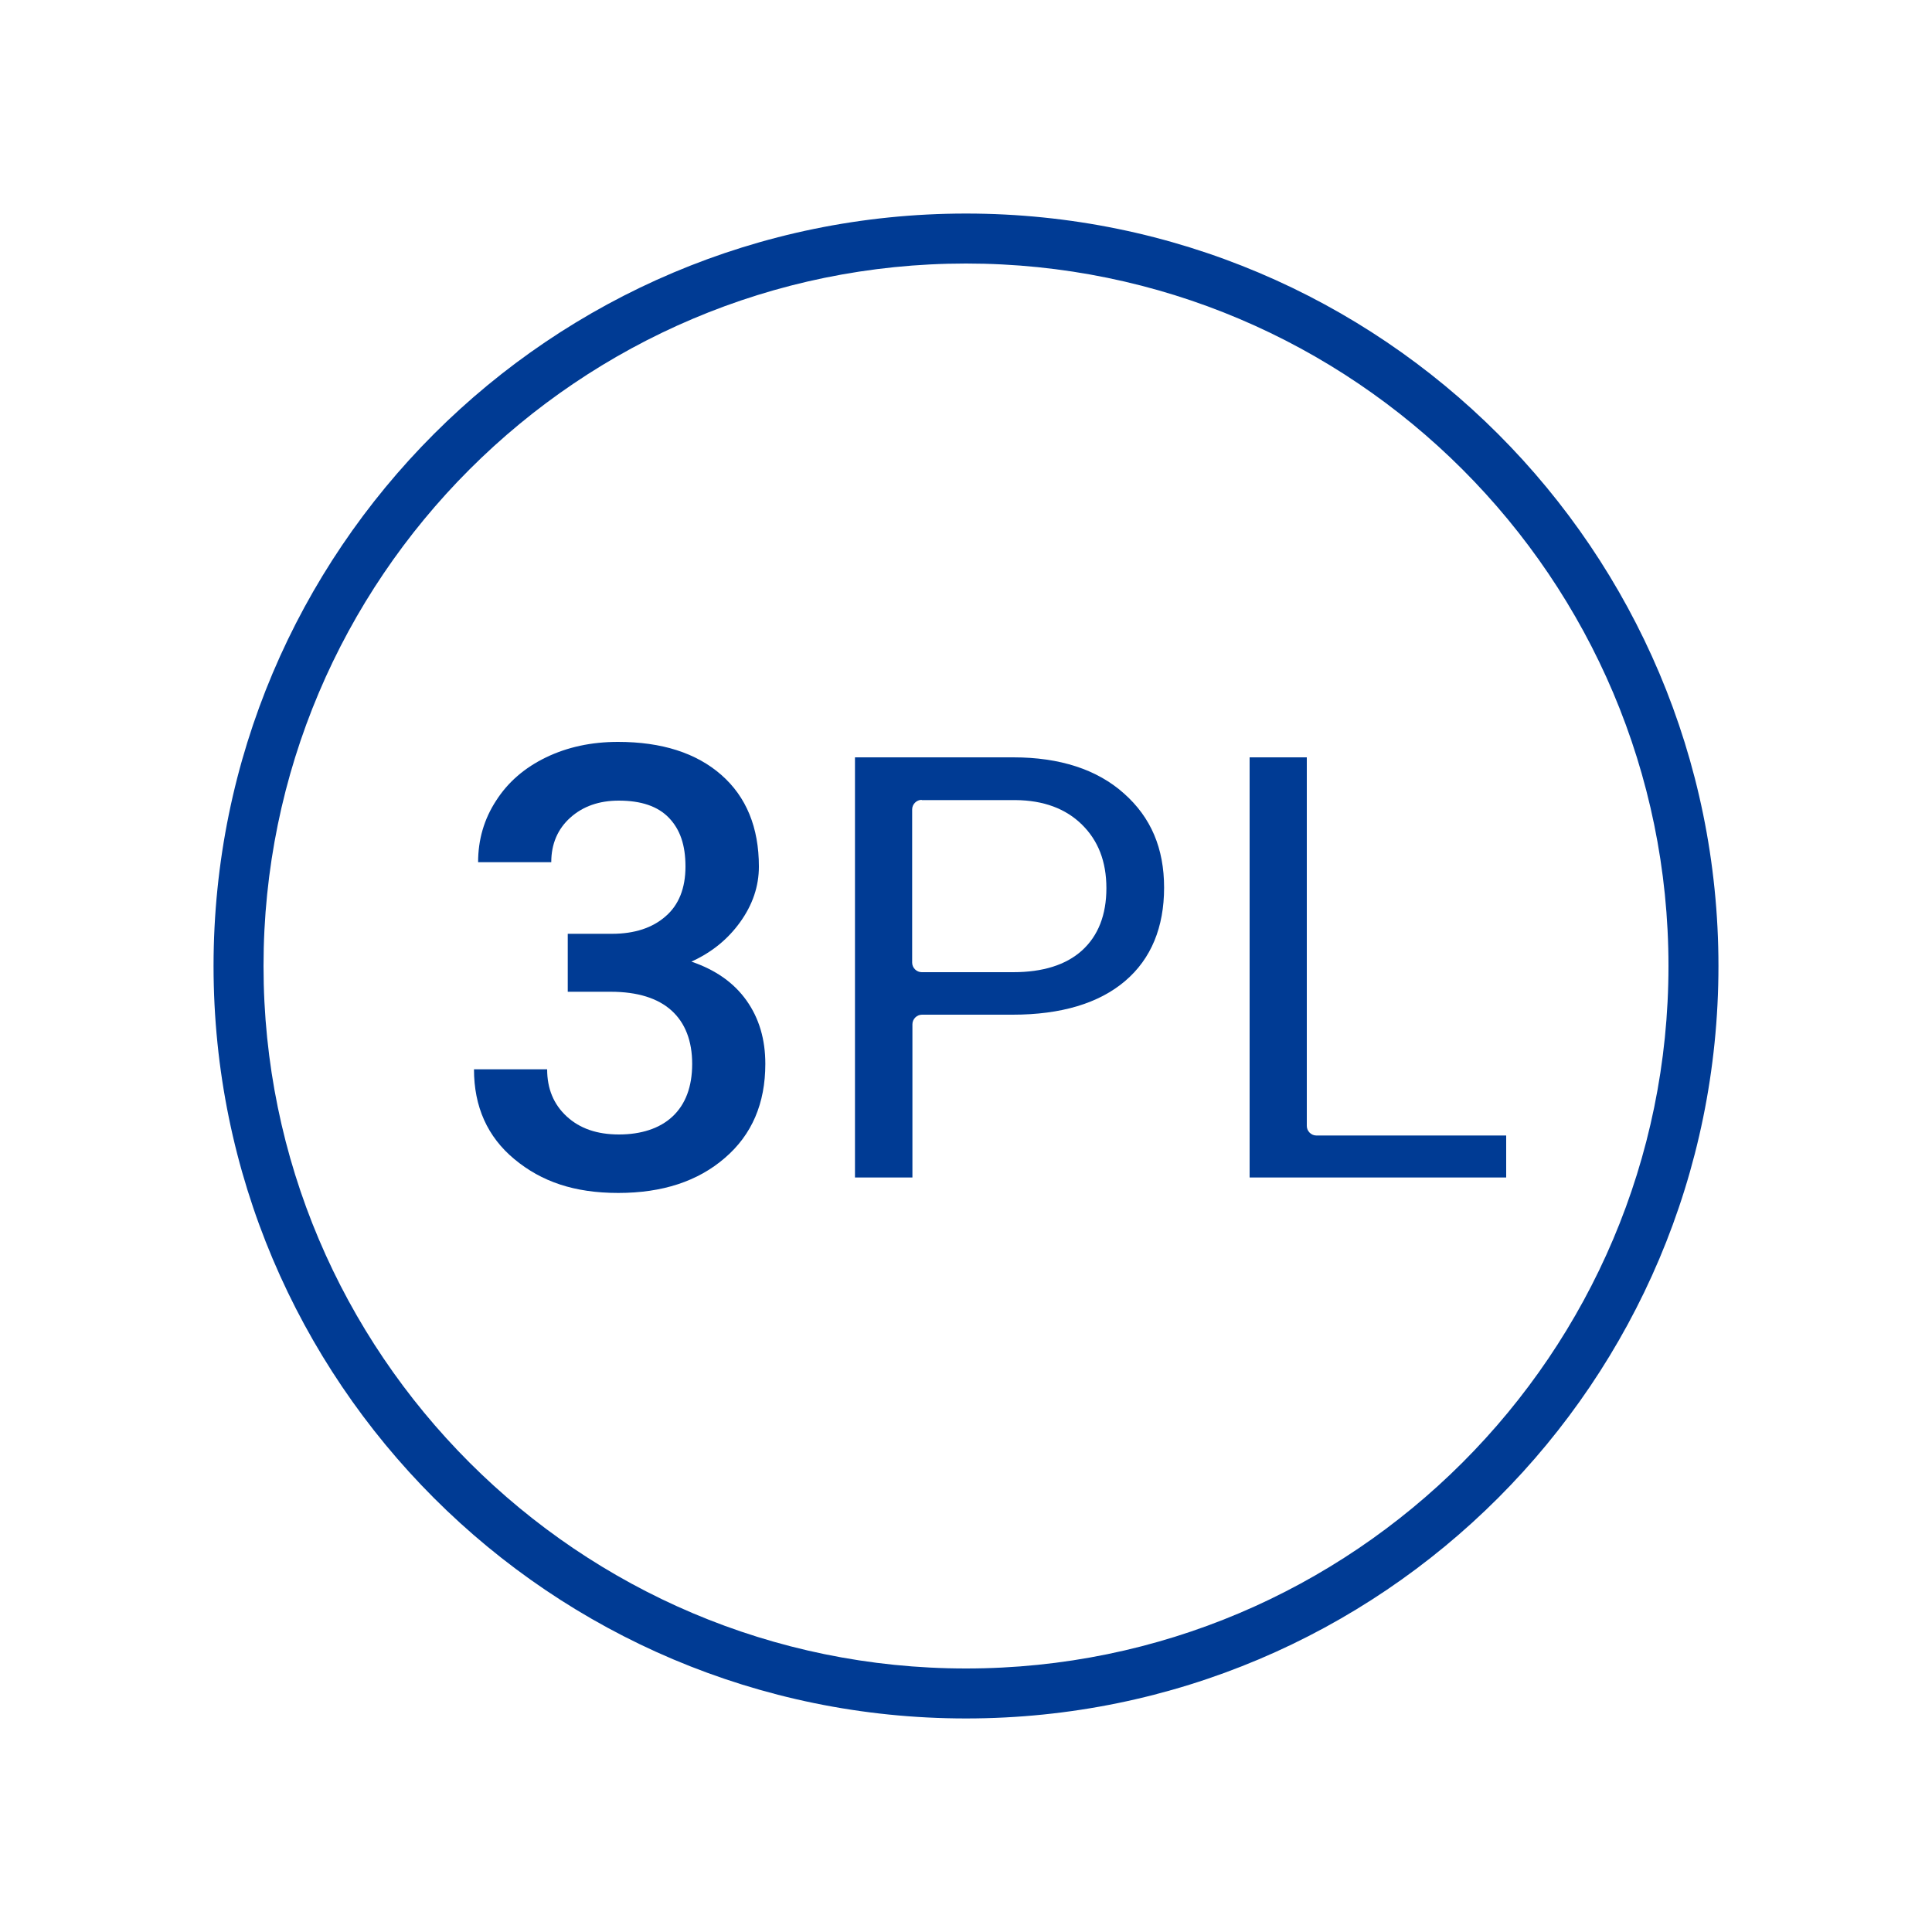
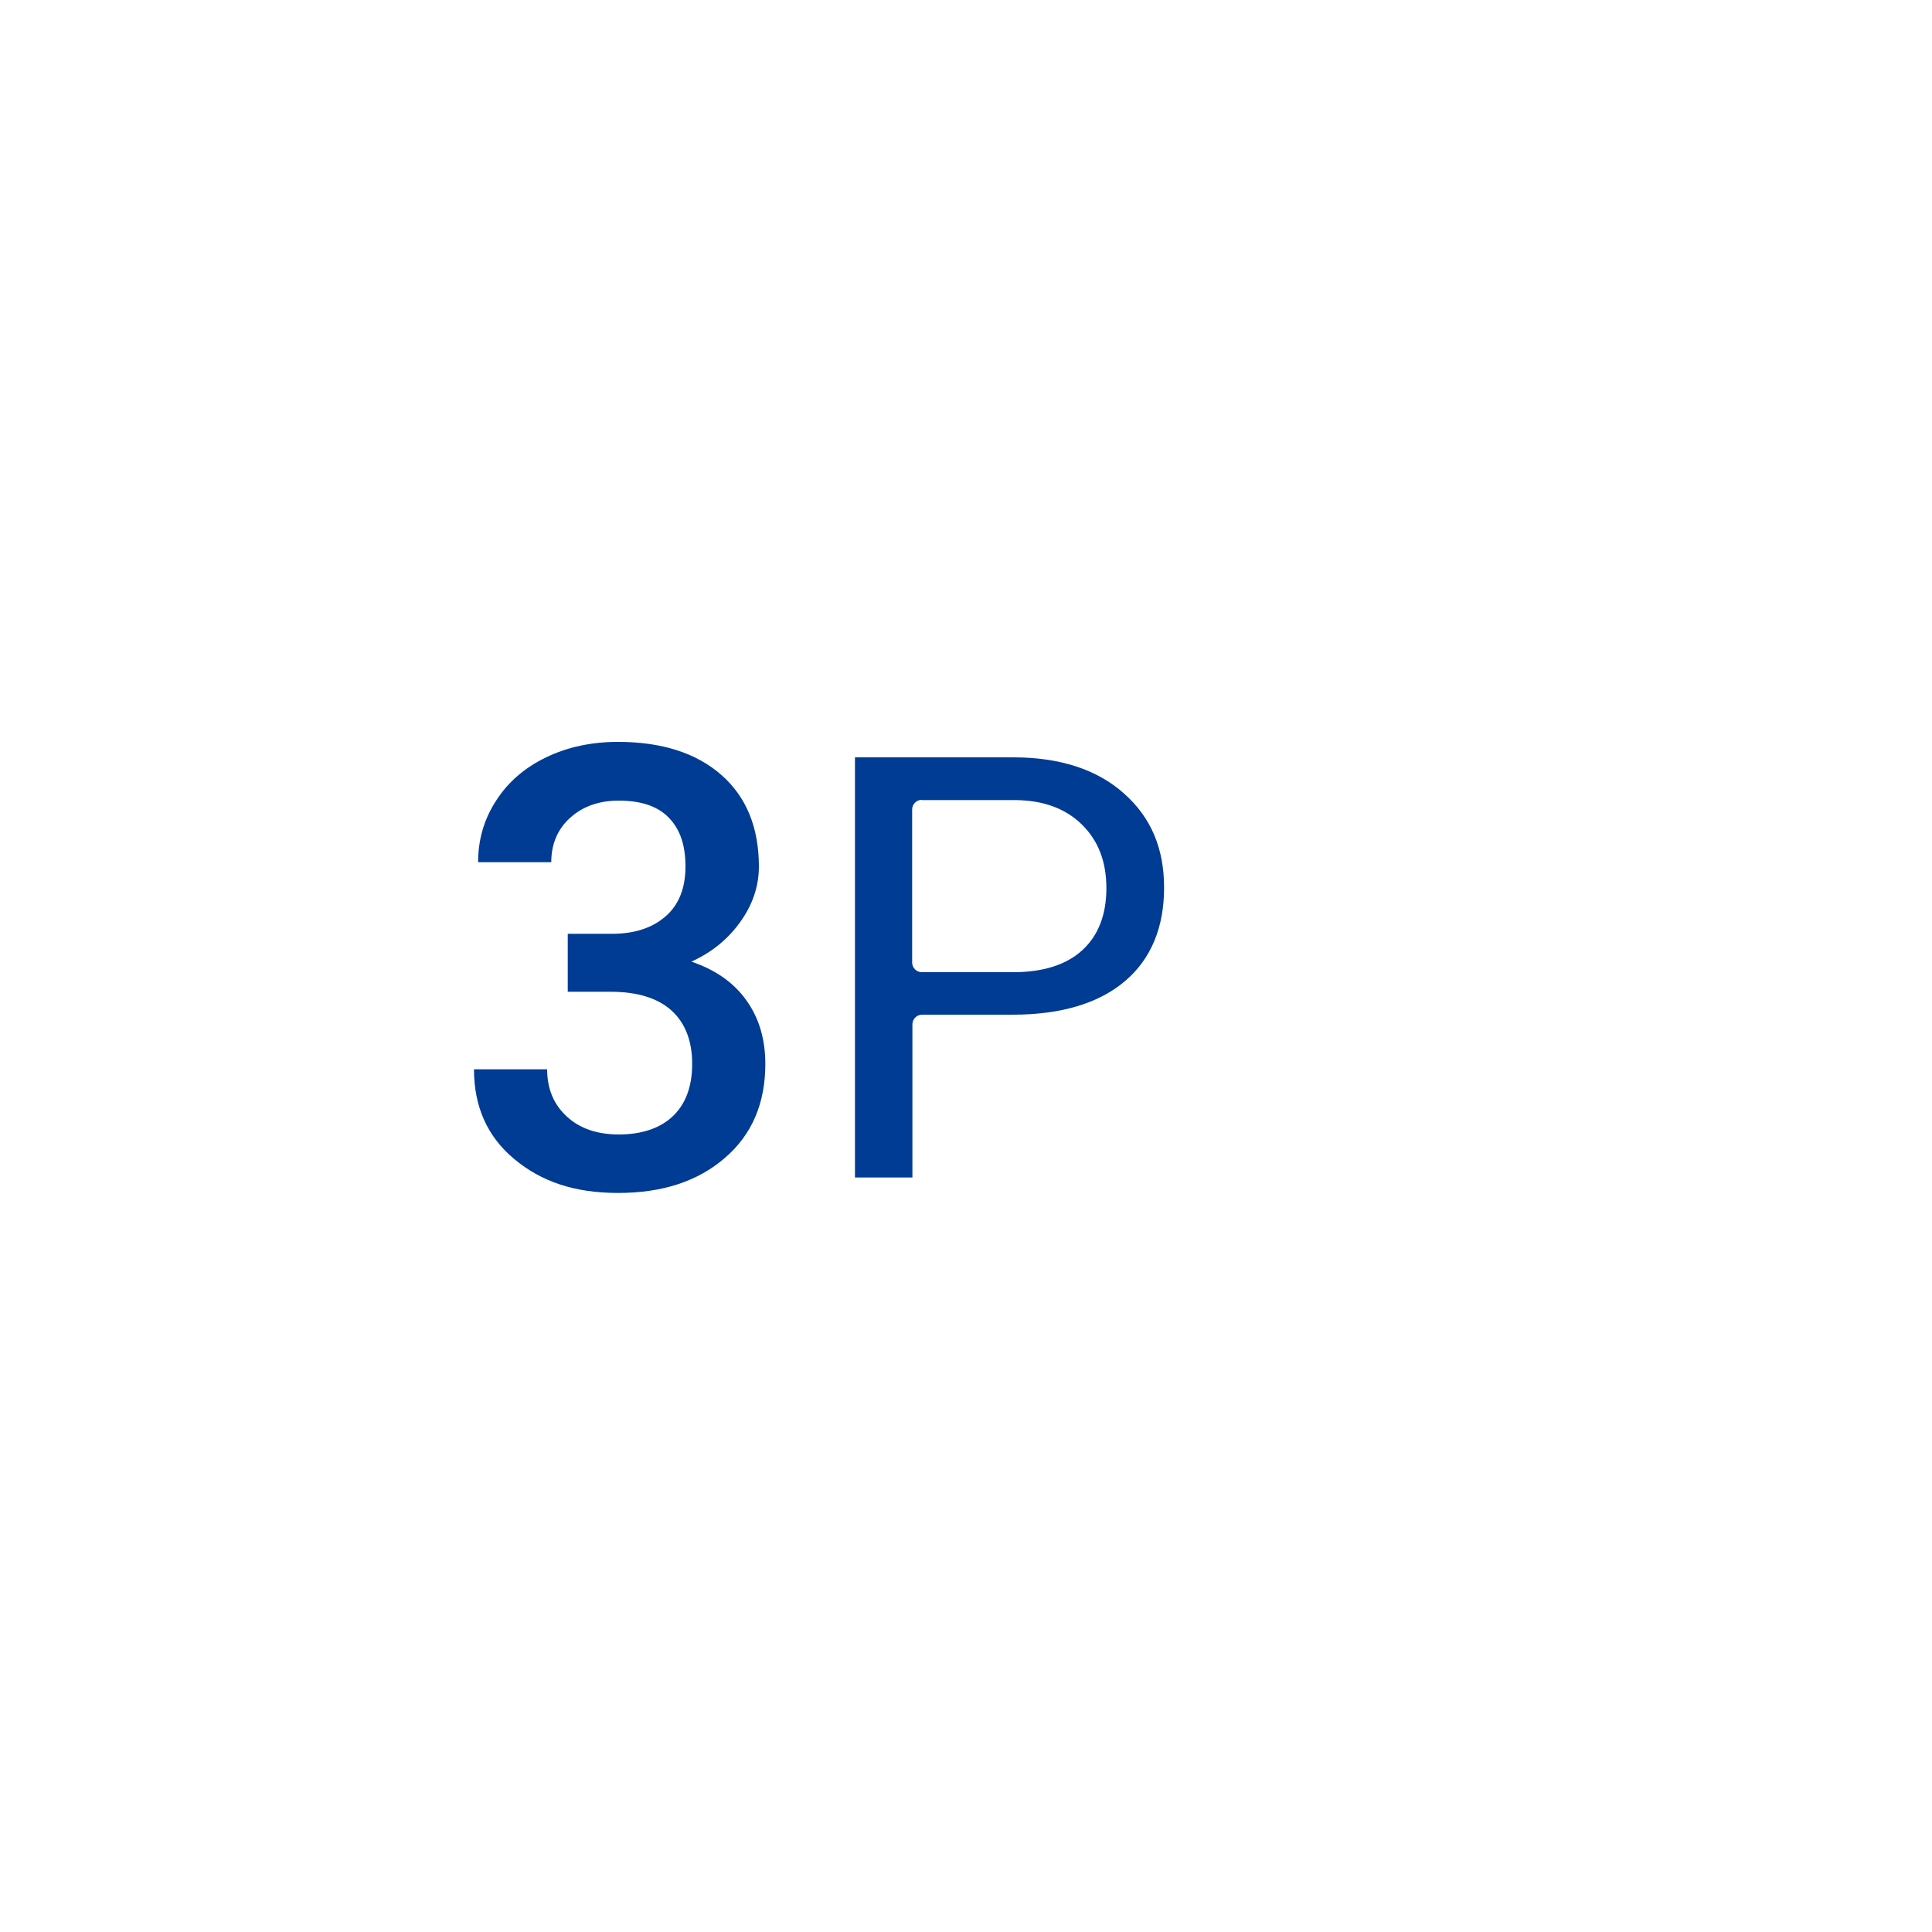
<svg xmlns="http://www.w3.org/2000/svg" id="Livello_1" width="75" height="75" viewBox="0 0 75 75">
  <defs>
    <style>.cls-1{fill:#003b94;stroke-width:0px;}</style>
  </defs>
  <path class="cls-1" d="m22.03,36.25h1.73c.87,0,1.57-.23,2.08-.68.51-.44.77-1.09.77-1.93s-.21-1.44-.64-1.89c-.43-.45-1.08-.67-1.95-.67-.76,0-1.39.22-1.88.66s-.74,1.02-.74,1.73h-2.84c0-.87.23-1.67.7-2.39.46-.72,1.11-1.28,1.94-1.68s1.76-.6,2.79-.6c1.7,0,3.04.43,4.01,1.28.97.85,1.46,2.04,1.46,3.56,0,.76-.24,1.48-.73,2.16-.49.68-1.12,1.18-1.89,1.53.94.32,1.65.82,2.14,1.51.49.69.73,1.51.73,2.46,0,1.53-.52,2.75-1.57,3.65-1.05.91-2.43,1.36-4.14,1.36s-2.98-.44-4.03-1.31c-1.05-.87-1.57-2.04-1.57-3.49h2.84c0,.75.25,1.36.76,1.83s1.18.7,2.03.7,1.58-.23,2.08-.7.76-1.15.76-2.04-.27-1.59-.8-2.07c-.53-.48-1.32-.73-2.36-.73h-1.67v-2.25Z" />
  <path class="cls-1" d="m33.19,45.71v-16.31h6.15c1.8,0,3.25.47,4.29,1.4,1.05.93,1.56,2.13,1.56,3.66s-.5,2.76-1.51,3.62c-1.02.87-2.49,1.31-4.37,1.31h-3.52c-.2,0-.37.17-.37.37v5.95h-2.22Zm2.59-14.66c-.2,0-.37.17-.37.37v5.95c0,.2.17.37.37.37h3.56c1.14,0,2.04-.28,2.66-.84.63-.57.95-1.38.95-2.42s-.32-1.85-.95-2.47c-.63-.62-1.49-.94-2.57-.95h-3.65Z" />
-   <path class="cls-1" d="m48.51,45.71v-16.31h2.22v14.31c0,.2.17.37.37.37h7.37v1.63h-9.96Z" />
-   <path class="cls-1" d="m37.5,10.23c15.04,0,27.27,12.23,27.27,27.27s-12.23,27.27-27.27,27.27-27.27-12.23-27.27-27.27,12.23-27.27,27.27-27.27m0-1.94c-16.13,0-29.21,13.08-29.21,29.21s13.08,29.21,29.21,29.21,29.21-13.08,29.21-29.21-13.08-29.21-29.21-29.21h0Z" />
</svg>